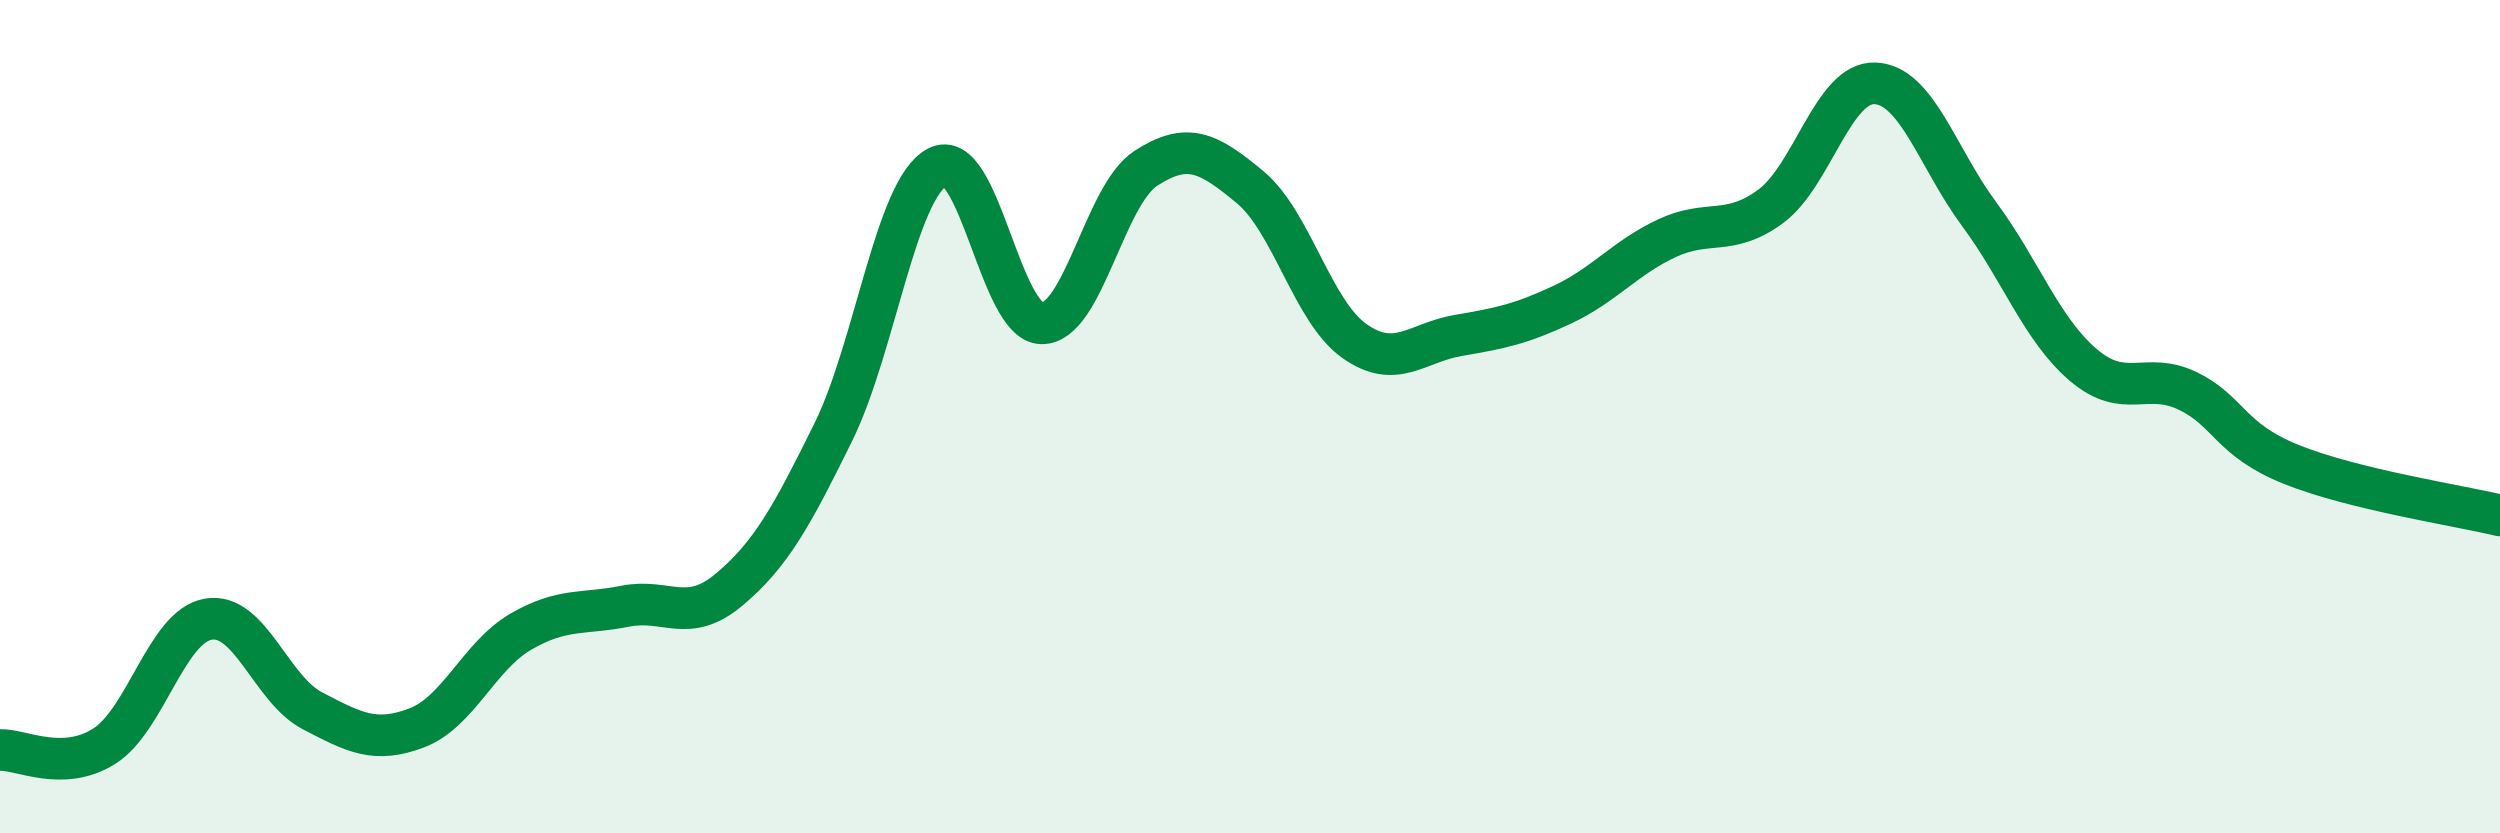
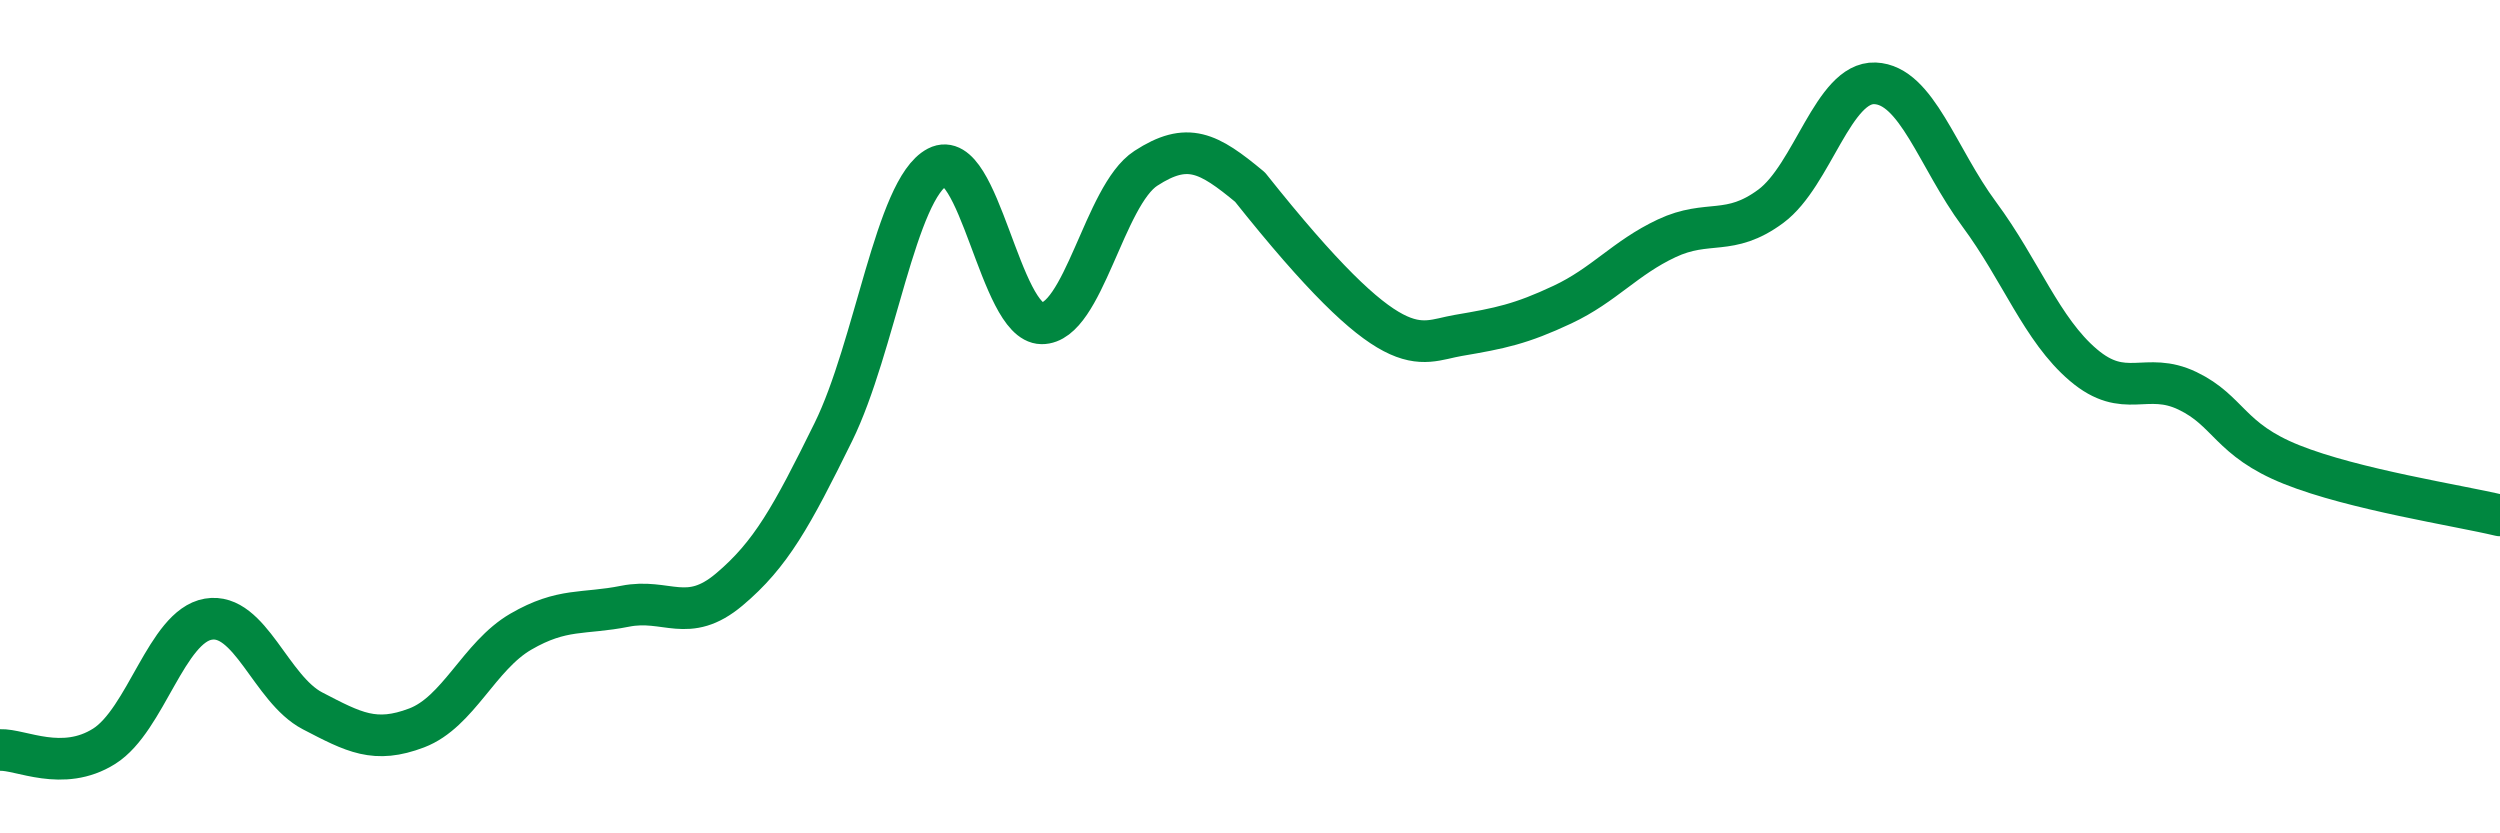
<svg xmlns="http://www.w3.org/2000/svg" width="60" height="20" viewBox="0 0 60 20">
-   <path d="M 0,18 C 0.5,17.98 1.5,18.54 2.5,17.91 C 3.5,17.28 4,15.03 5,14.86 C 6,14.69 6.5,16.54 7.5,17.06 C 8.5,17.58 9,17.85 10,17.47 C 11,17.09 11.5,15.74 12.5,15.16 C 13.5,14.58 14,14.75 15,14.55 C 16,14.35 16.5,14.99 17.5,14.15 C 18.5,13.31 19,12.4 20,10.37 C 21,8.34 21.5,4.53 22.5,4.01 C 23.5,3.49 24,7.75 25,7.76 C 26,7.77 26.5,4.69 27.5,4.04 C 28.5,3.39 29,3.66 30,4.49 C 31,5.32 31.5,7.47 32.5,8.18 C 33.5,8.89 34,8.22 35,8.05 C 36,7.88 36.5,7.78 37.5,7.31 C 38.5,6.84 39,6.19 40,5.72 C 41,5.25 41.5,5.69 42.5,4.95 C 43.5,4.21 44,1.96 45,2 C 46,2.04 46.5,3.79 47.5,5.14 C 48.5,6.49 49,7.91 50,8.76 C 51,9.61 51.5,8.9 52.5,9.38 C 53.5,9.86 53.5,10.55 55,11.15 C 56.5,11.75 59,12.13 60,12.37L60 20L0 20Z" fill="#008740" opacity="0.1" stroke-linecap="round" stroke-linejoin="round" />
-   <path d="M 0,18 C 0.5,17.98 1.5,18.54 2.5,17.91 C 3.5,17.28 4,15.03 5,14.86 C 6,14.69 6.5,16.54 7.5,17.06 C 8.5,17.58 9,17.85 10,17.47 C 11,17.09 11.5,15.74 12.5,15.16 C 13.5,14.58 14,14.75 15,14.55 C 16,14.35 16.5,14.99 17.5,14.15 C 18.5,13.31 19,12.4 20,10.37 C 21,8.34 21.5,4.53 22.5,4.01 C 23.5,3.49 24,7.75 25,7.76 C 26,7.77 26.5,4.69 27.5,4.04 C 28.5,3.39 29,3.66 30,4.49 C 31,5.32 31.5,7.47 32.5,8.18 C 33.5,8.89 34,8.22 35,8.05 C 36,7.88 36.5,7.78 37.5,7.31 C 38.5,6.84 39,6.19 40,5.72 C 41,5.25 41.5,5.69 42.5,4.95 C 43.5,4.21 44,1.96 45,2 C 46,2.04 46.5,3.79 47.5,5.14 C 48.5,6.49 49,7.91 50,8.76 C 51,9.61 51.5,8.9 52.5,9.38 C 53.5,9.86 53.5,10.55 55,11.15 C 56.5,11.75 59,12.13 60,12.37" stroke="#008740" stroke-width="1" fill="none" stroke-linecap="round" stroke-linejoin="round" />
+   <path d="M 0,18 C 0.5,17.98 1.5,18.54 2.5,17.91 C 3.5,17.28 4,15.03 5,14.86 C 6,14.69 6.5,16.54 7.5,17.06 C 8.5,17.58 9,17.85 10,17.47 C 11,17.09 11.5,15.74 12.5,15.16 C 13.5,14.58 14,14.75 15,14.55 C 16,14.35 16.5,14.99 17.5,14.15 C 18.5,13.31 19,12.4 20,10.37 C 21,8.34 21.5,4.53 22.5,4.01 C 23.5,3.49 24,7.75 25,7.76 C 26,7.77 26.5,4.69 27.5,4.04 C 28.5,3.39 29,3.66 30,4.49 C 33.5,8.89 34,8.22 35,8.05 C 36,7.88 36.5,7.78 37.5,7.31 C 38.5,6.84 39,6.19 40,5.72 C 41,5.25 41.5,5.69 42.5,4.95 C 43.5,4.21 44,1.96 45,2 C 46,2.04 46.5,3.79 47.5,5.14 C 48.5,6.49 49,7.91 50,8.76 C 51,9.61 51.5,8.9 52.5,9.38 C 53.5,9.86 53.5,10.55 55,11.15 C 56.5,11.75 59,12.13 60,12.37" stroke="#008740" stroke-width="1" fill="none" stroke-linecap="round" stroke-linejoin="round" />
</svg>